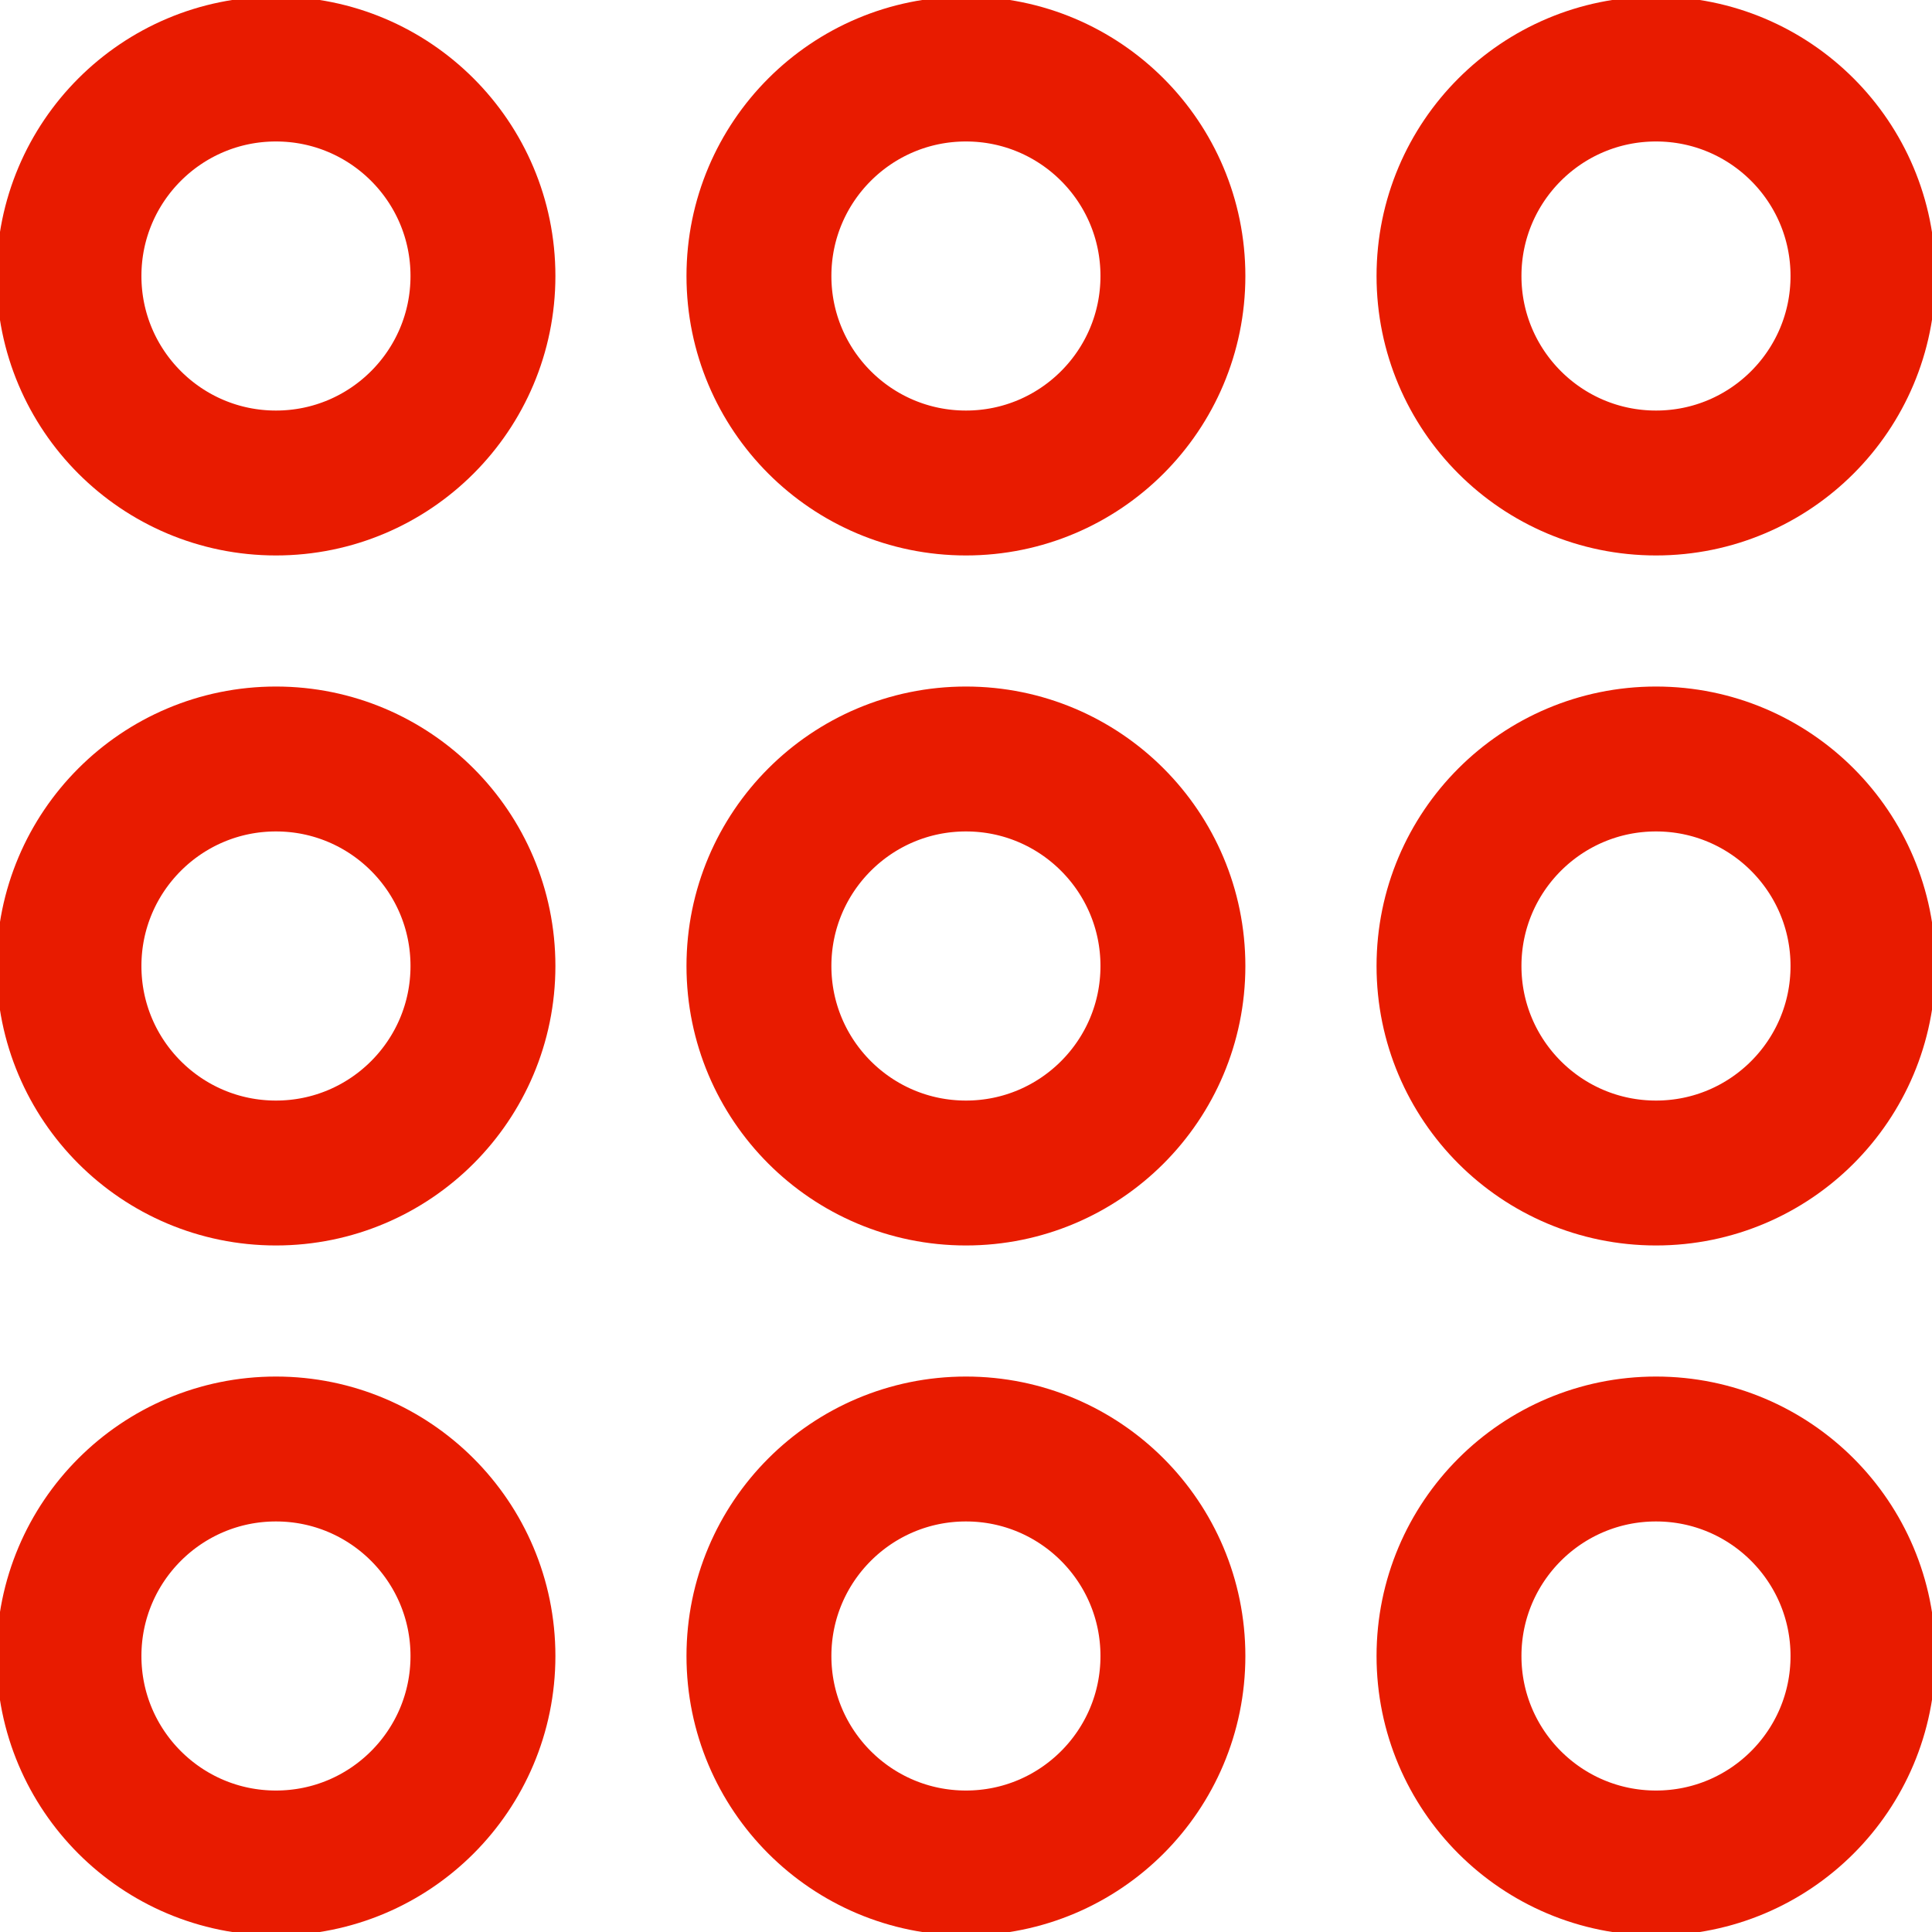
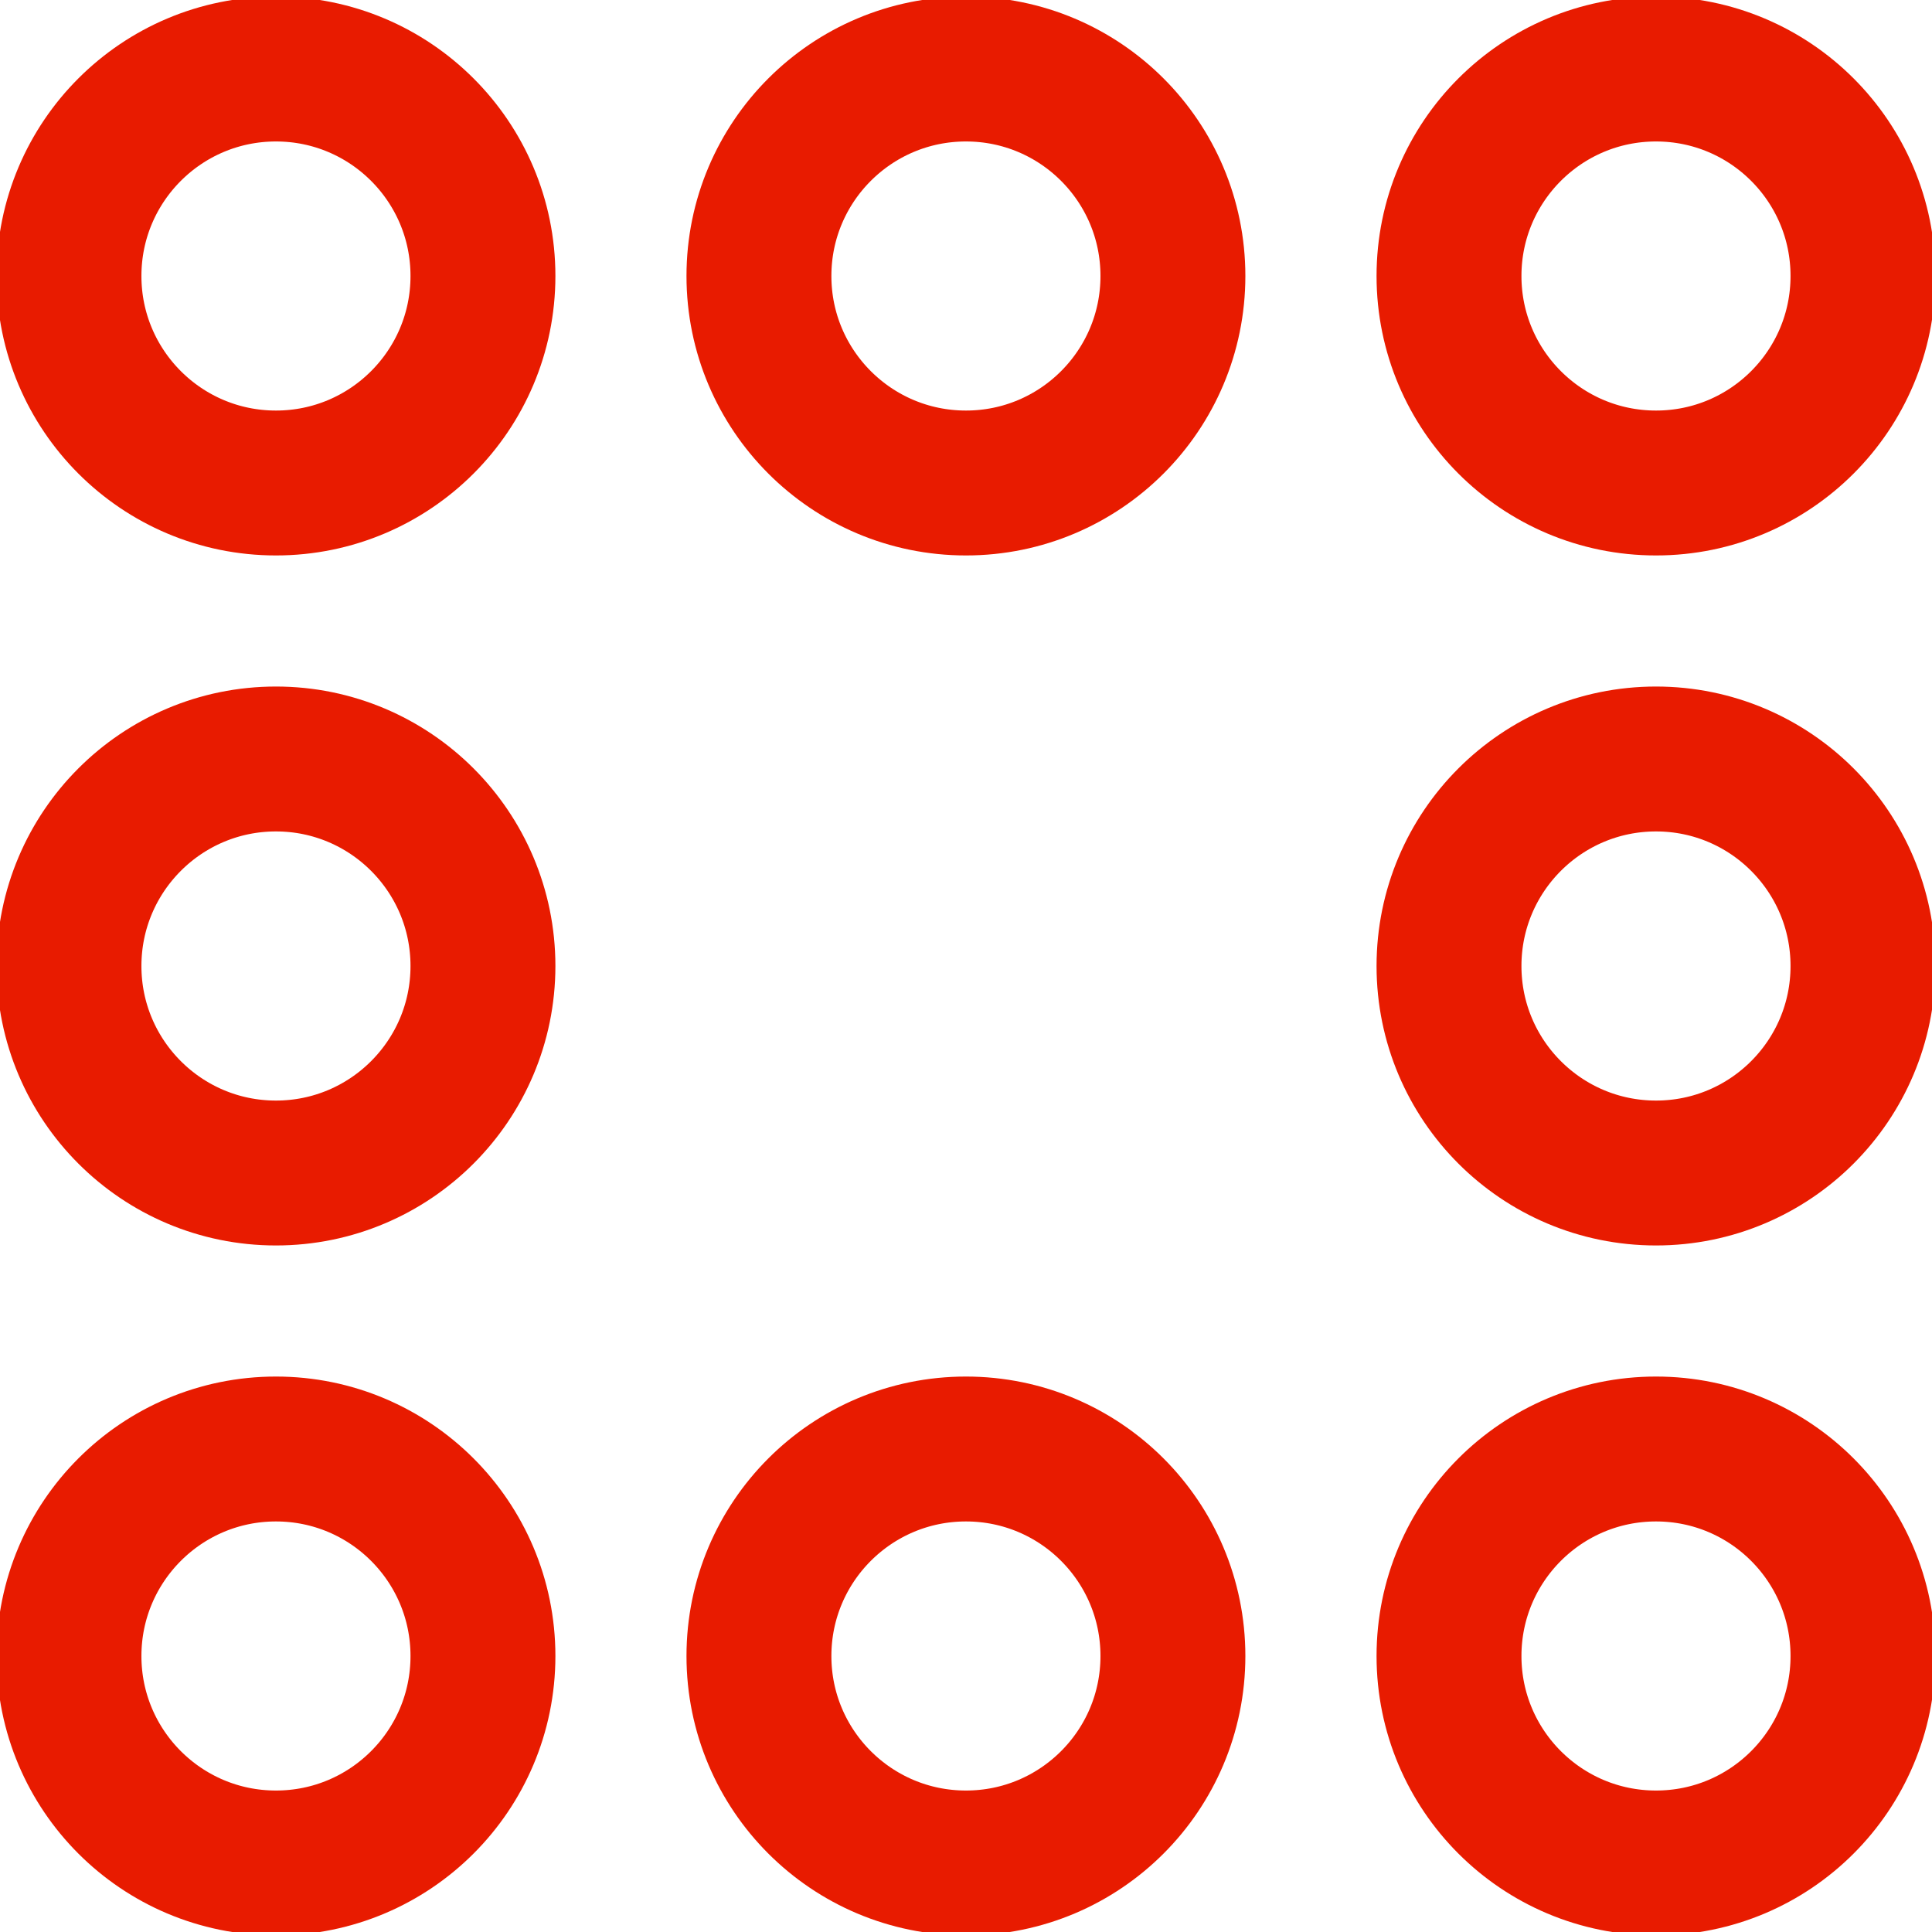
<svg xmlns="http://www.w3.org/2000/svg" width="40" height="40" viewBox="0 0 40 40" fill="none">
  <path d="M5.713 10C8.08 10 9.999 8.081 9.999 5.714C9.999 3.347 8.08 1.429 5.713 1.429C3.347 1.429 1.428 3.347 1.428 5.714C1.428 8.081 3.347 10 5.713 10Z" stroke="#E81B00" stroke-width="3" stroke-linecap="round" stroke-linejoin="round" />
  <path d="M5.713 24.286C8.08 24.286 9.999 22.367 9.999 20C9.999 17.633 8.08 15.714 5.713 15.714C3.347 15.714 1.428 17.633 1.428 20C1.428 22.367 3.347 24.286 5.713 24.286Z" stroke="#E81B00" stroke-width="3" stroke-linecap="round" stroke-linejoin="round" />
  <path d="M19.999 10C22.366 10 24.284 8.081 24.284 5.714C24.284 3.347 22.366 1.429 19.999 1.429C17.632 1.429 15.713 3.347 15.713 5.714C15.713 8.081 17.632 10 19.999 10Z" stroke="#E81B00" stroke-width="3" stroke-linecap="round" stroke-linejoin="round" />
-   <path d="M19.999 24.286C22.366 24.286 24.284 22.367 24.284 20C24.284 17.633 22.366 15.714 19.999 15.714C17.632 15.714 15.713 17.633 15.713 20C15.713 22.367 17.632 24.286 19.999 24.286Z" stroke="#E81B00" stroke-width="3" stroke-linecap="round" stroke-linejoin="round" />
  <path d="M19.999 38.571C22.366 38.571 24.284 36.653 24.284 34.286C24.284 31.919 22.366 30 19.999 30C17.632 30 15.713 31.919 15.713 34.286C15.713 36.653 17.632 38.571 19.999 38.571Z" stroke="#E81B00" stroke-width="3" stroke-linecap="round" stroke-linejoin="round" />
  <path d="M34.286 10C36.653 10 38.571 8.081 38.571 5.714C38.571 3.347 36.653 1.429 34.286 1.429C31.919 1.429 30 3.347 30 5.714C30 8.081 31.919 10 34.286 10Z" stroke="#E81B00" stroke-width="3" stroke-linecap="round" stroke-linejoin="round" />
  <path d="M34.286 24.286C36.653 24.286 38.571 22.367 38.571 20C38.571 17.633 36.653 15.714 34.286 15.714C31.919 15.714 30 17.633 30 20C30 22.367 31.919 24.286 34.286 24.286Z" stroke="#E81B00" stroke-width="3" stroke-linecap="round" stroke-linejoin="round" />
  <path d="M5.713 38.571C8.08 38.571 9.999 36.653 9.999 34.286C9.999 31.919 8.08 30 5.713 30C3.347 30 1.428 31.919 1.428 34.286C1.428 36.653 3.347 38.571 5.713 38.571Z" stroke="#E81B00" stroke-width="3" stroke-linecap="round" stroke-linejoin="round" />
  <path d="M34.286 38.571C36.653 38.571 38.571 36.653 38.571 34.286C38.571 31.919 36.653 30 34.286 30C31.919 30 30 31.919 30 34.286C30 36.653 31.919 38.571 34.286 38.571Z" stroke="#E81B00" stroke-width="3" stroke-linecap="round" stroke-linejoin="round" />
</svg>